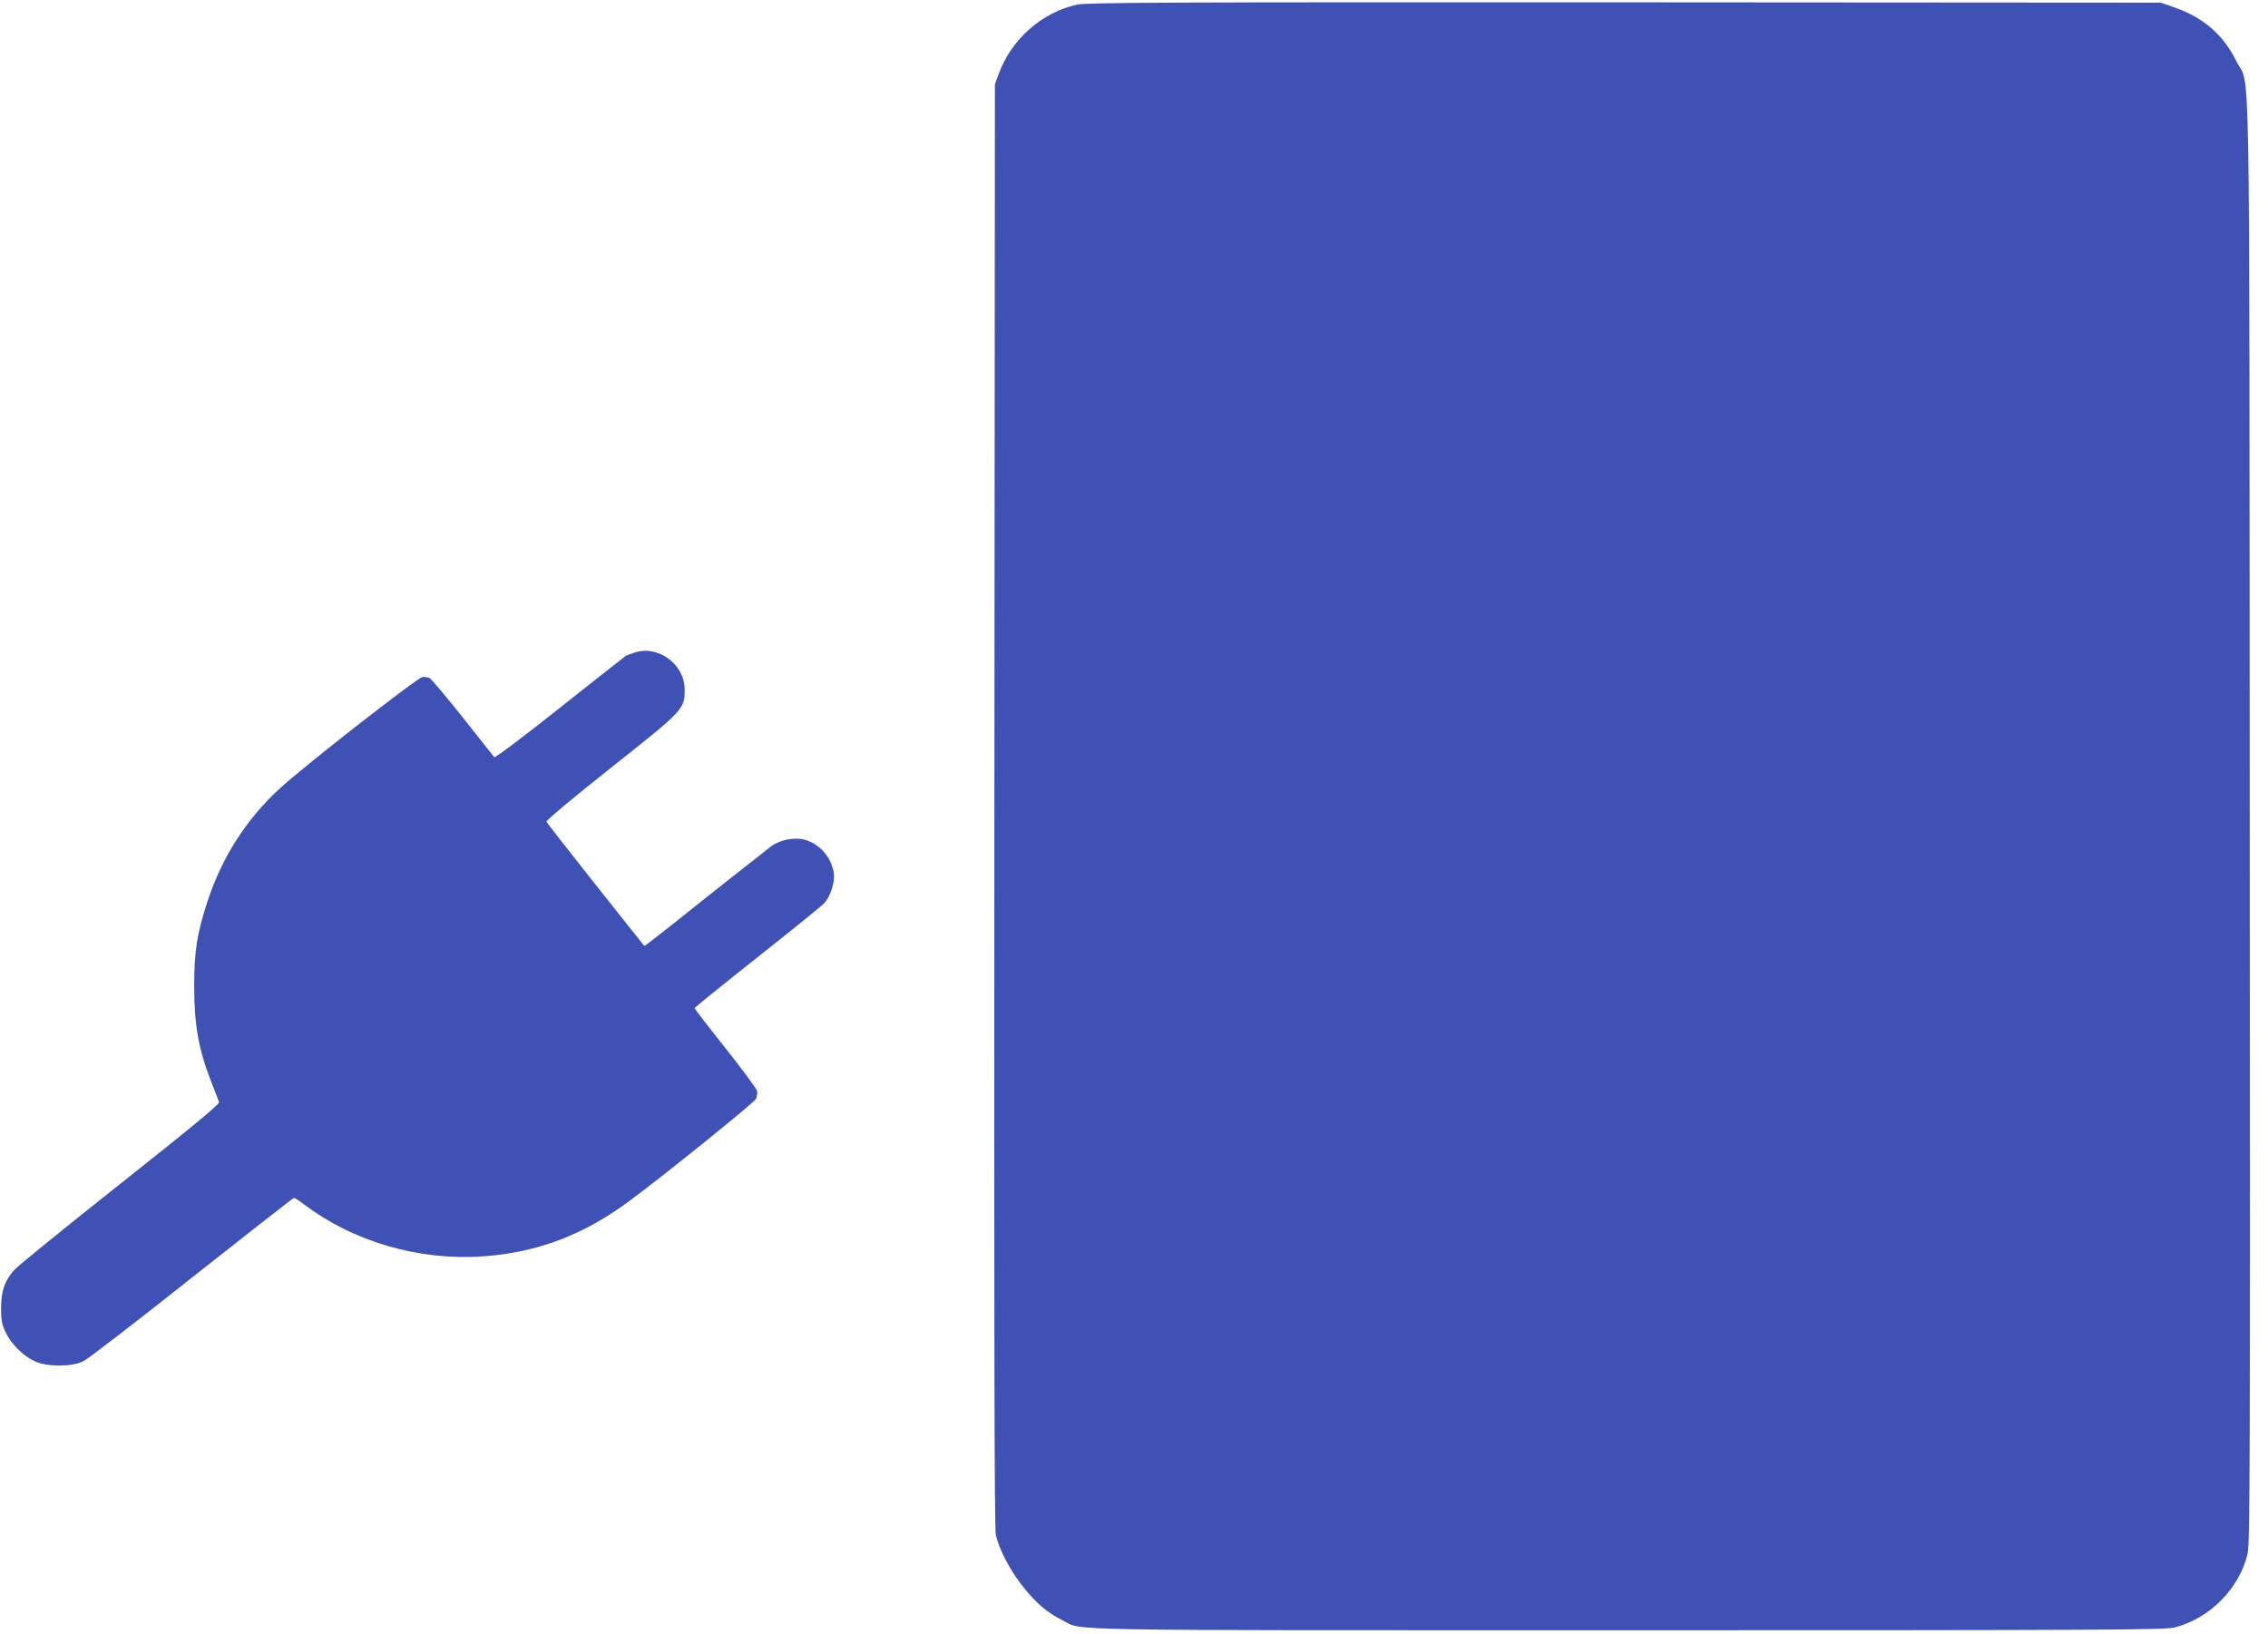
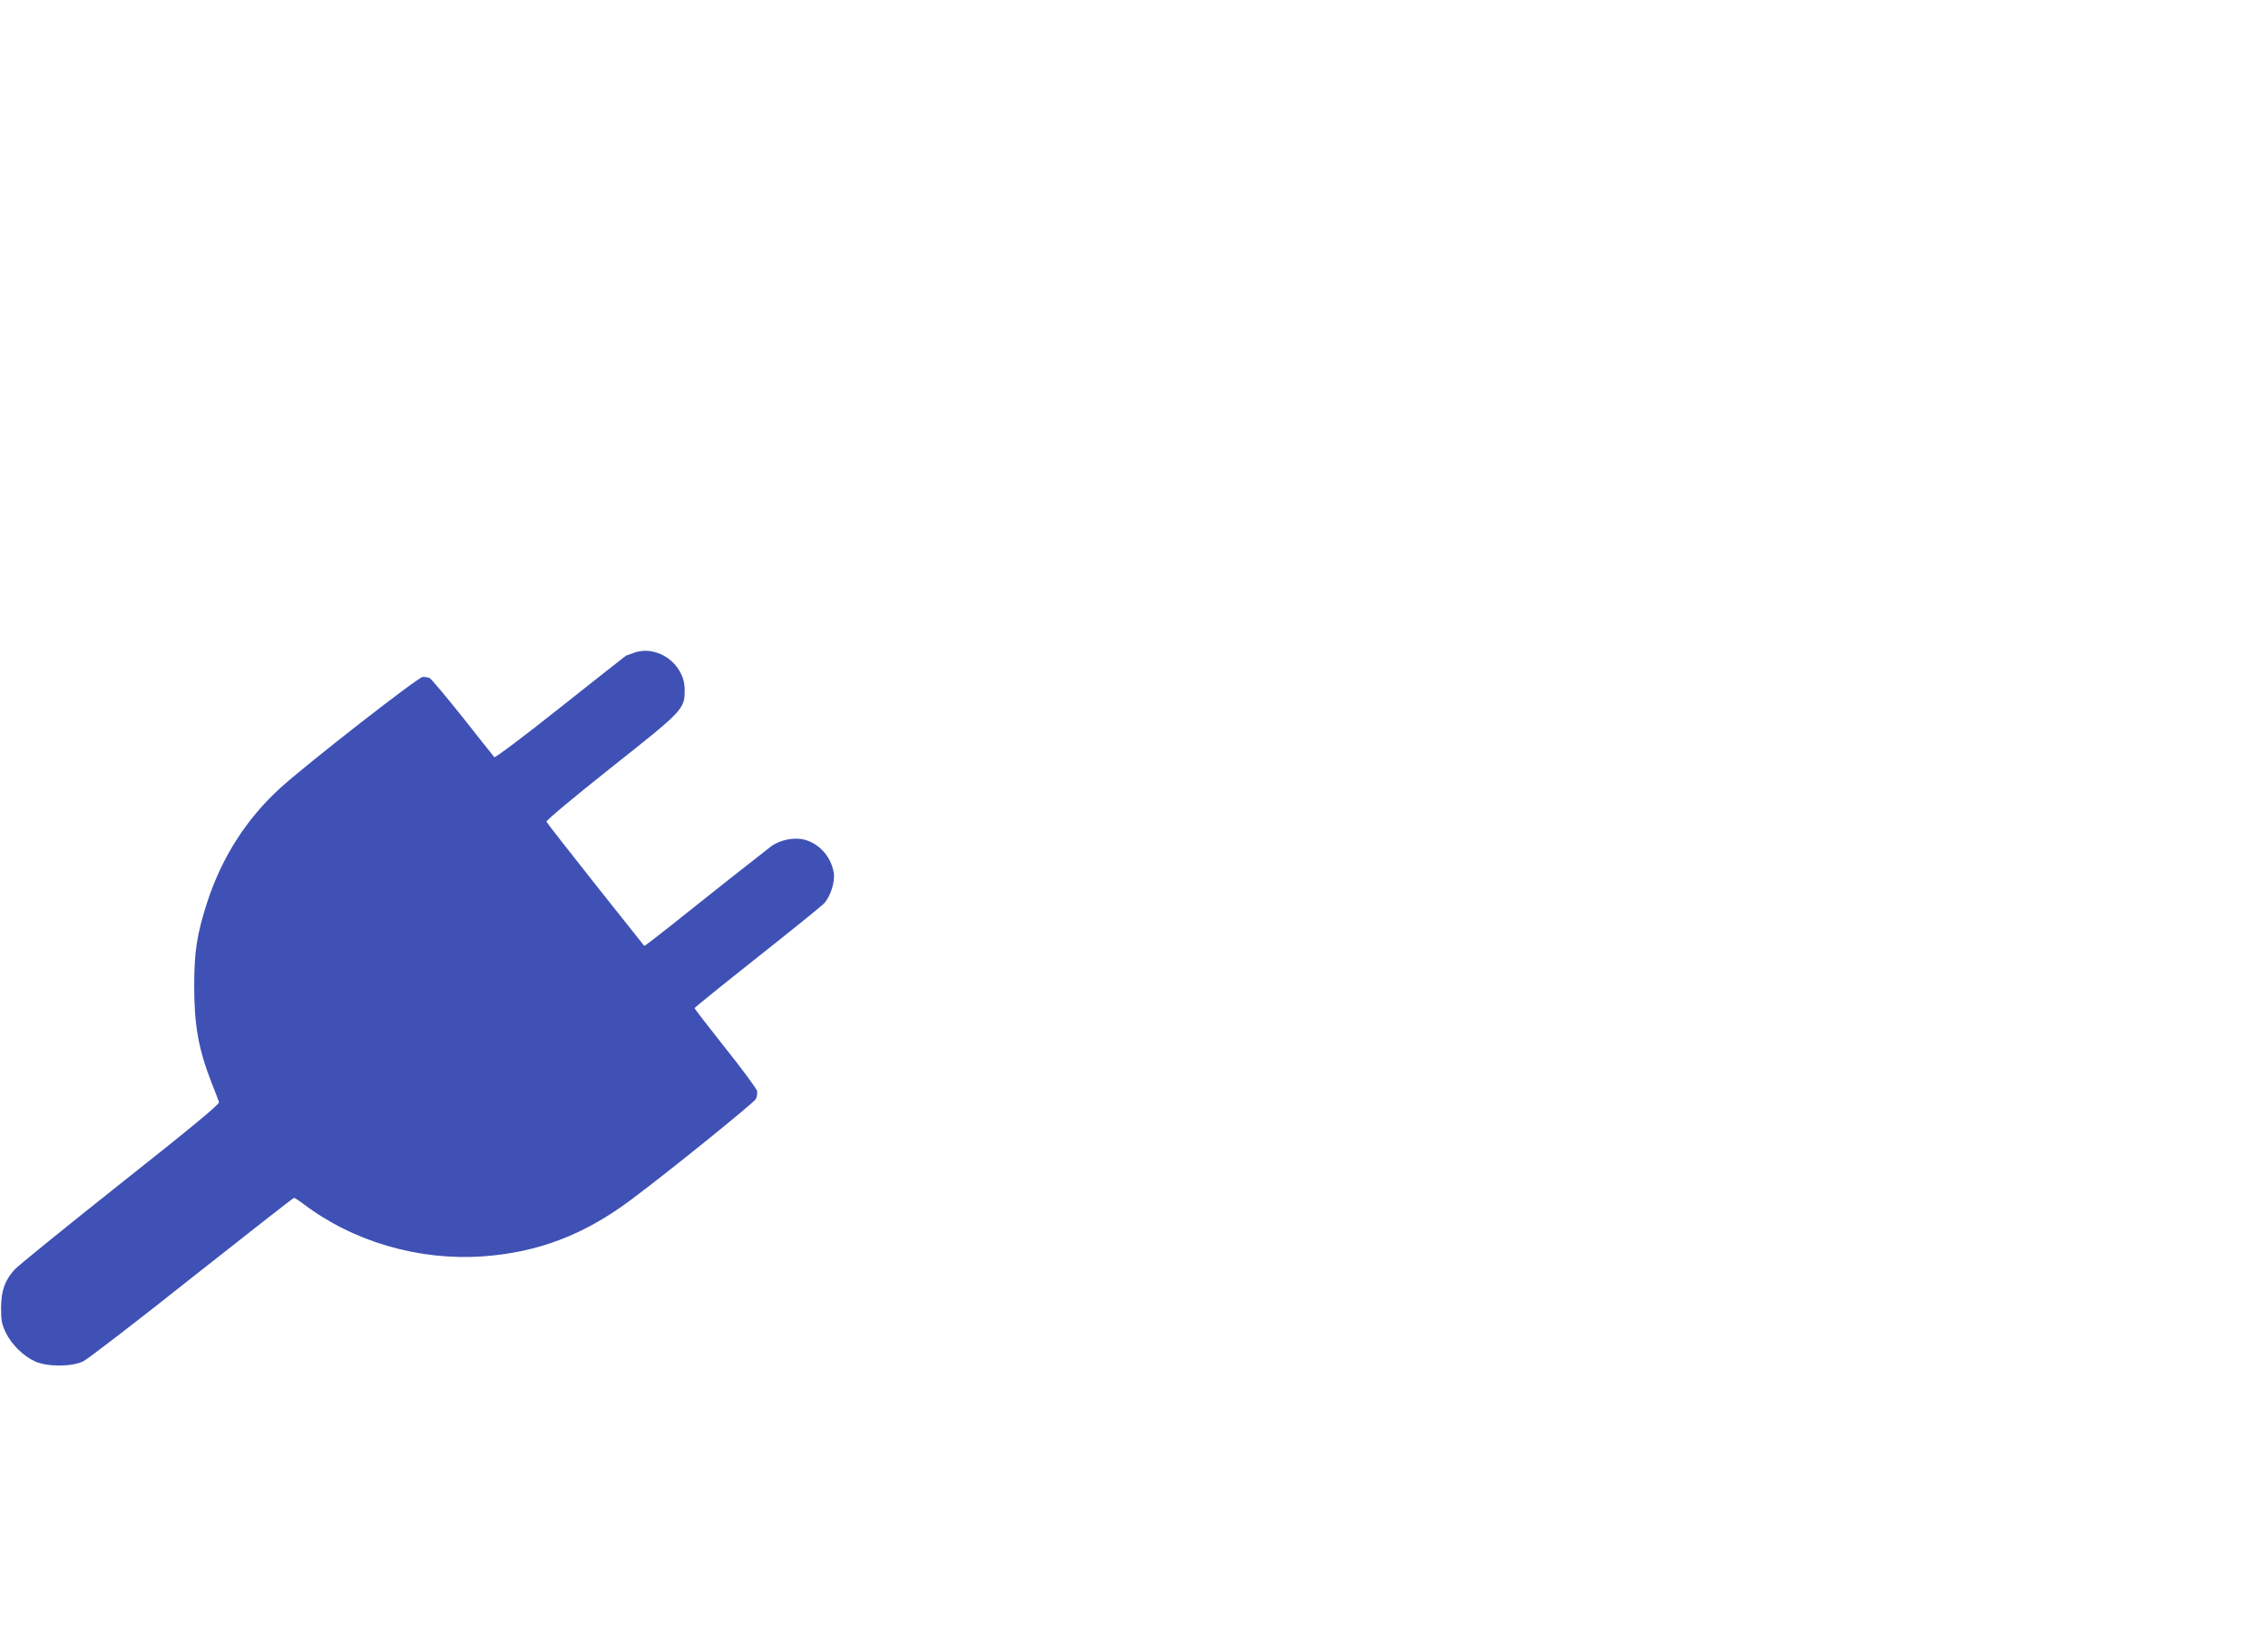
<svg xmlns="http://www.w3.org/2000/svg" version="1.0" width="1280pt" height="922pt" viewBox="0 0 1280 922" preserveAspectRatio="xMidYMid meet">
  <g transform="translate(0,922) scale(0.1,-0.1)" fill="#3f51b5" stroke="none">
-     <path d="M6080 9194 c-197 -42 -369 -192 -442 -387 l-23 -62 -3 -4065 c-2 -3012 0 -4079 8 -4120 18 -84 82 -206 159 -301 74 -91 131 -139 218 -183 120 -60 -111 -56 3191 -56 2728 0 3030 2 3086 16 198 51 365 220 411 417 13 58 15 518 12 4134 -3 4564 5 4123 -77 4290 -71 145 -185 244 -345 300 l-80 28 -3025 2 c-2560 1 -3035 -1 -3090 -13z" />
    <path d="M3575 5535 c-22 -8 -41 -15 -42 -15 -1 0 -167 -131 -369 -291 -201 -160 -370 -287 -374 -282 -4 4 -84 105 -178 224 -95 119 -179 219 -188 223 -8 3 -26 6 -38 6 -25 0 -656 -492 -803 -626 -191 -173 -331 -392 -413 -644 -58 -179 -74 -278 -74 -475 0 -220 24 -354 96 -540 22 -55 42 -107 44 -115 4 -11 -162 -148 -559 -462 -310 -246 -579 -464 -596 -484 -55 -62 -74 -118 -75 -214 0 -73 4 -93 27 -141 32 -66 99 -132 165 -162 68 -31 208 -31 272 1 25 12 301 224 613 472 313 247 572 450 576 450 5 0 28 -15 52 -33 281 -214 651 -322 1014 -297 313 22 575 123 840 322 217 162 691 546 701 566 6 12 9 33 7 45 -3 13 -83 122 -179 242 -96 121 -174 222 -174 226 0 3 157 130 349 282 192 152 363 290 380 307 38 39 66 126 56 178 -16 88 -80 160 -163 183 -59 16 -140 0 -191 -38 -46 -35 -372 -292 -564 -446 -82 -65 -150 -117 -151 -115 -2 2 -125 157 -275 346 -149 188 -274 348 -277 355 -2 7 148 133 365 305 413 327 416 330 415 444 -2 144 -157 253 -289 203z" />
  </g>
</svg>